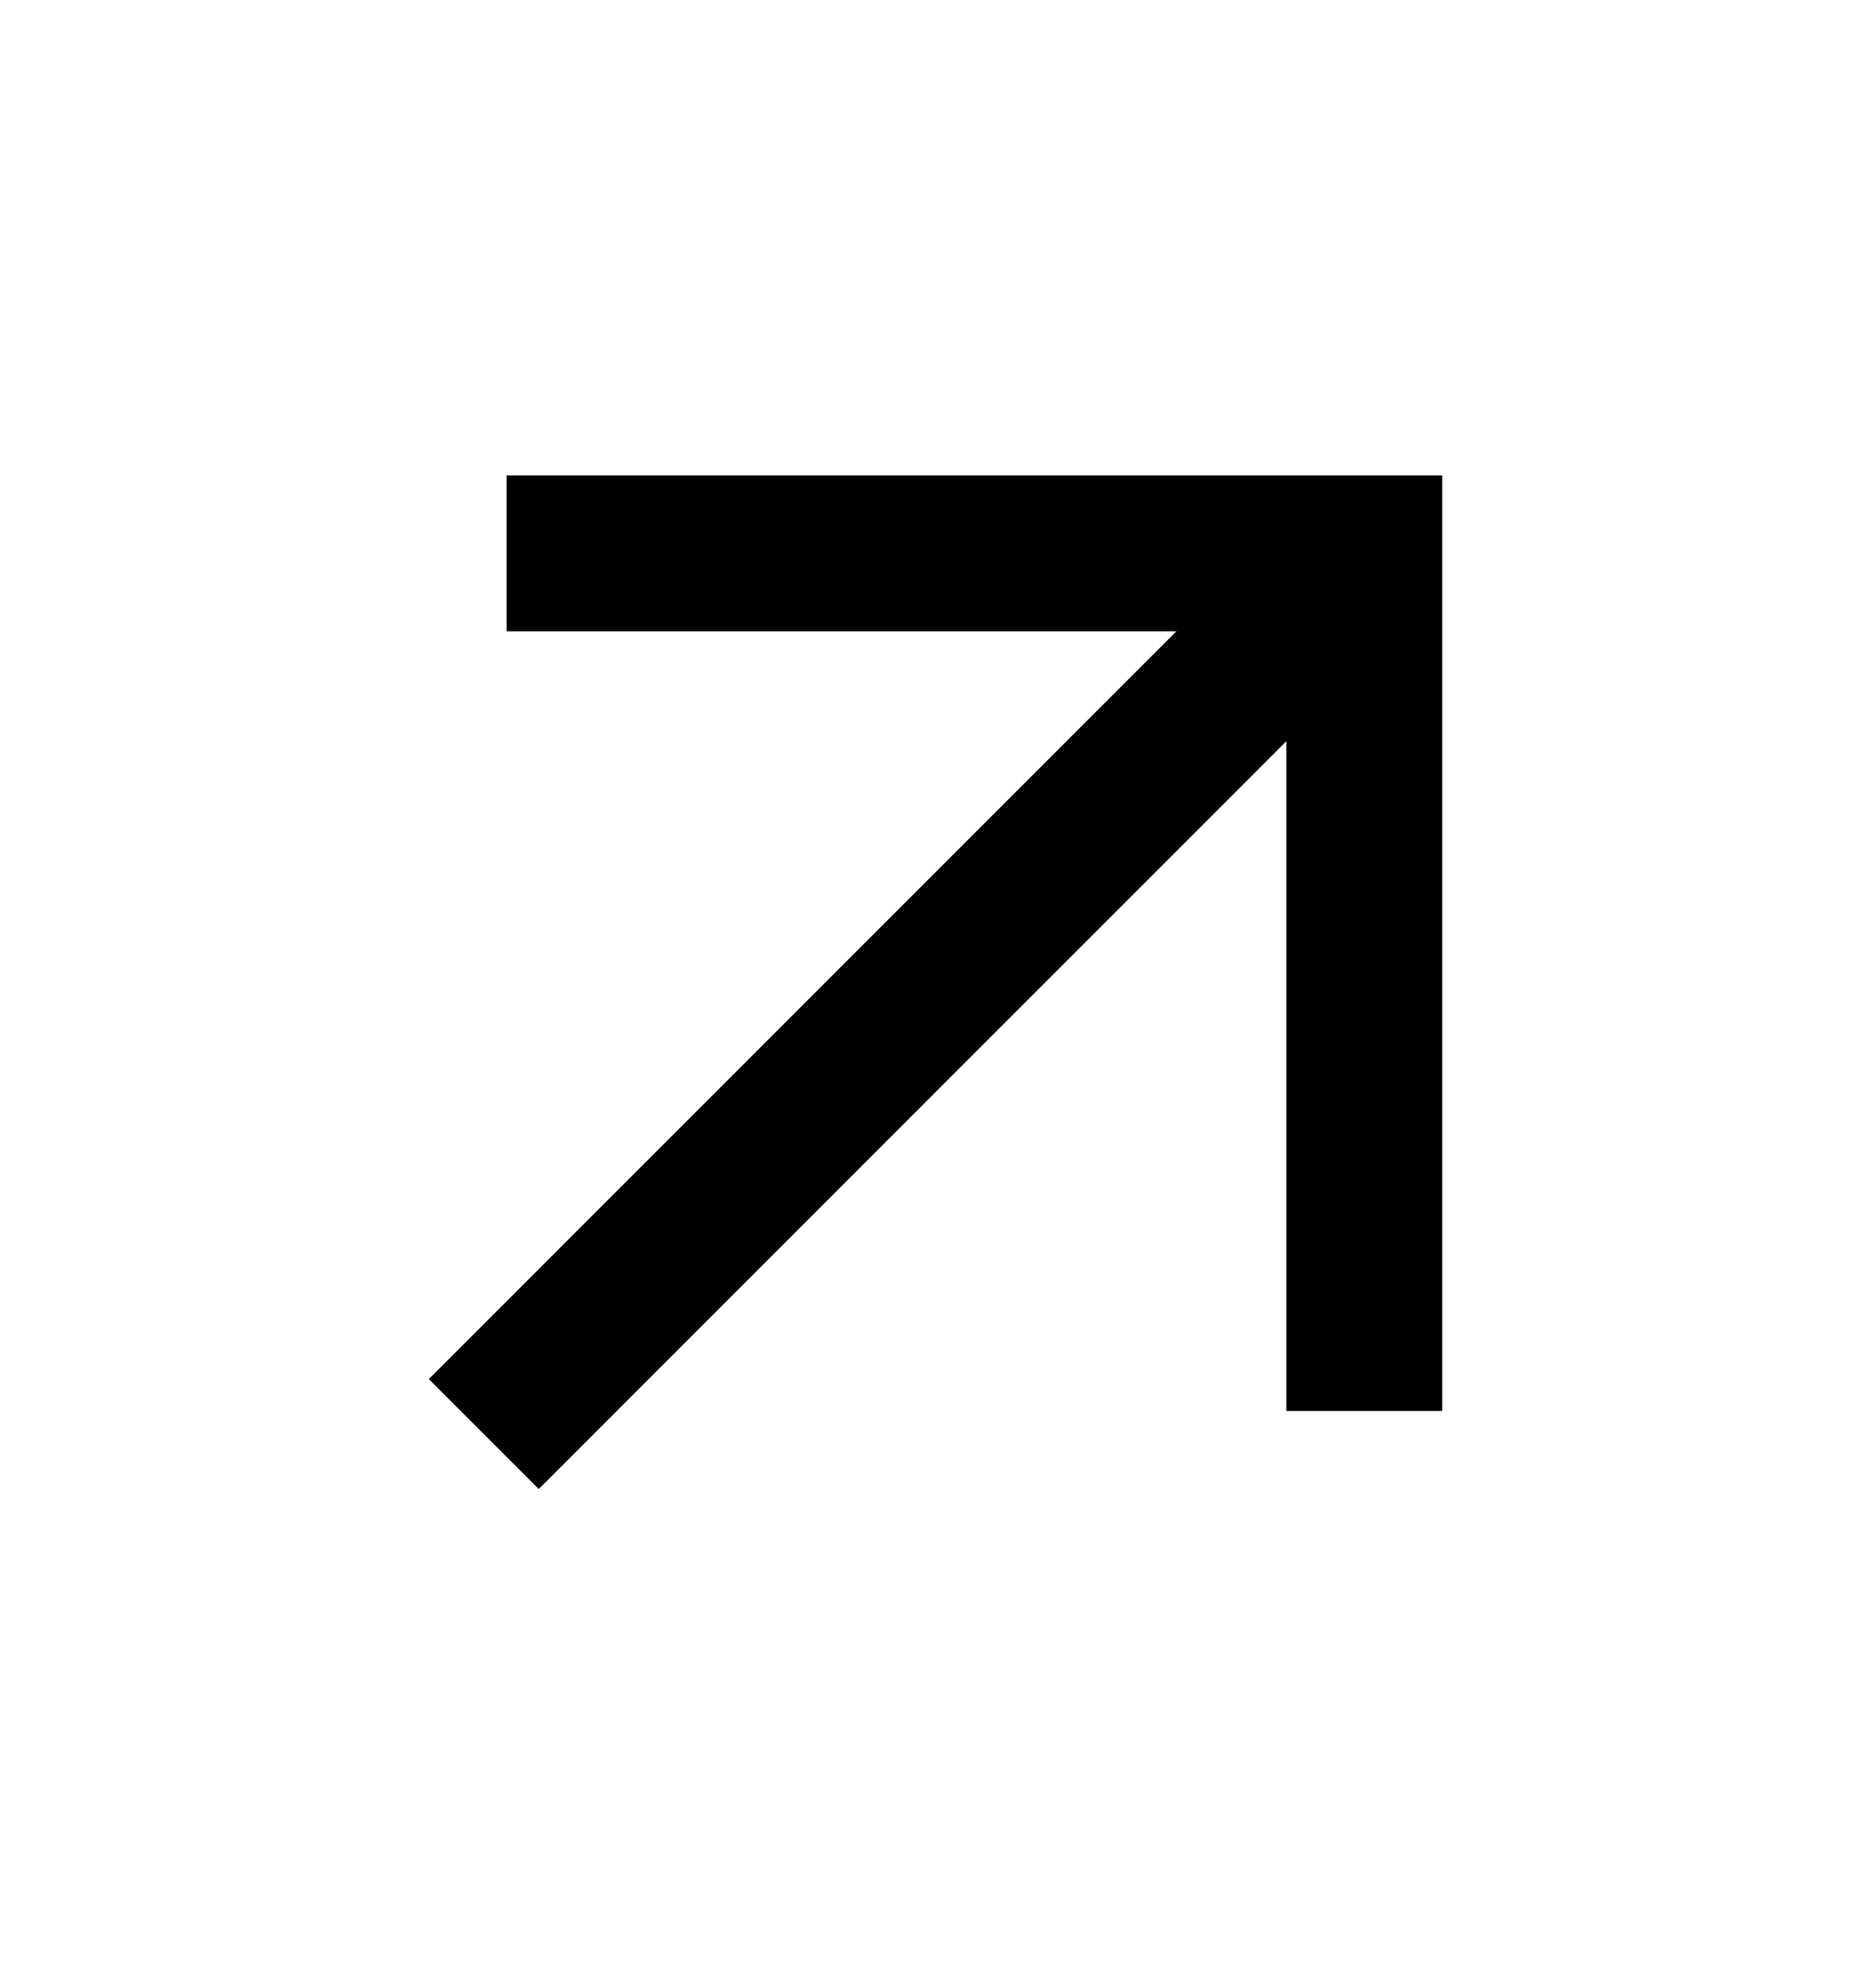
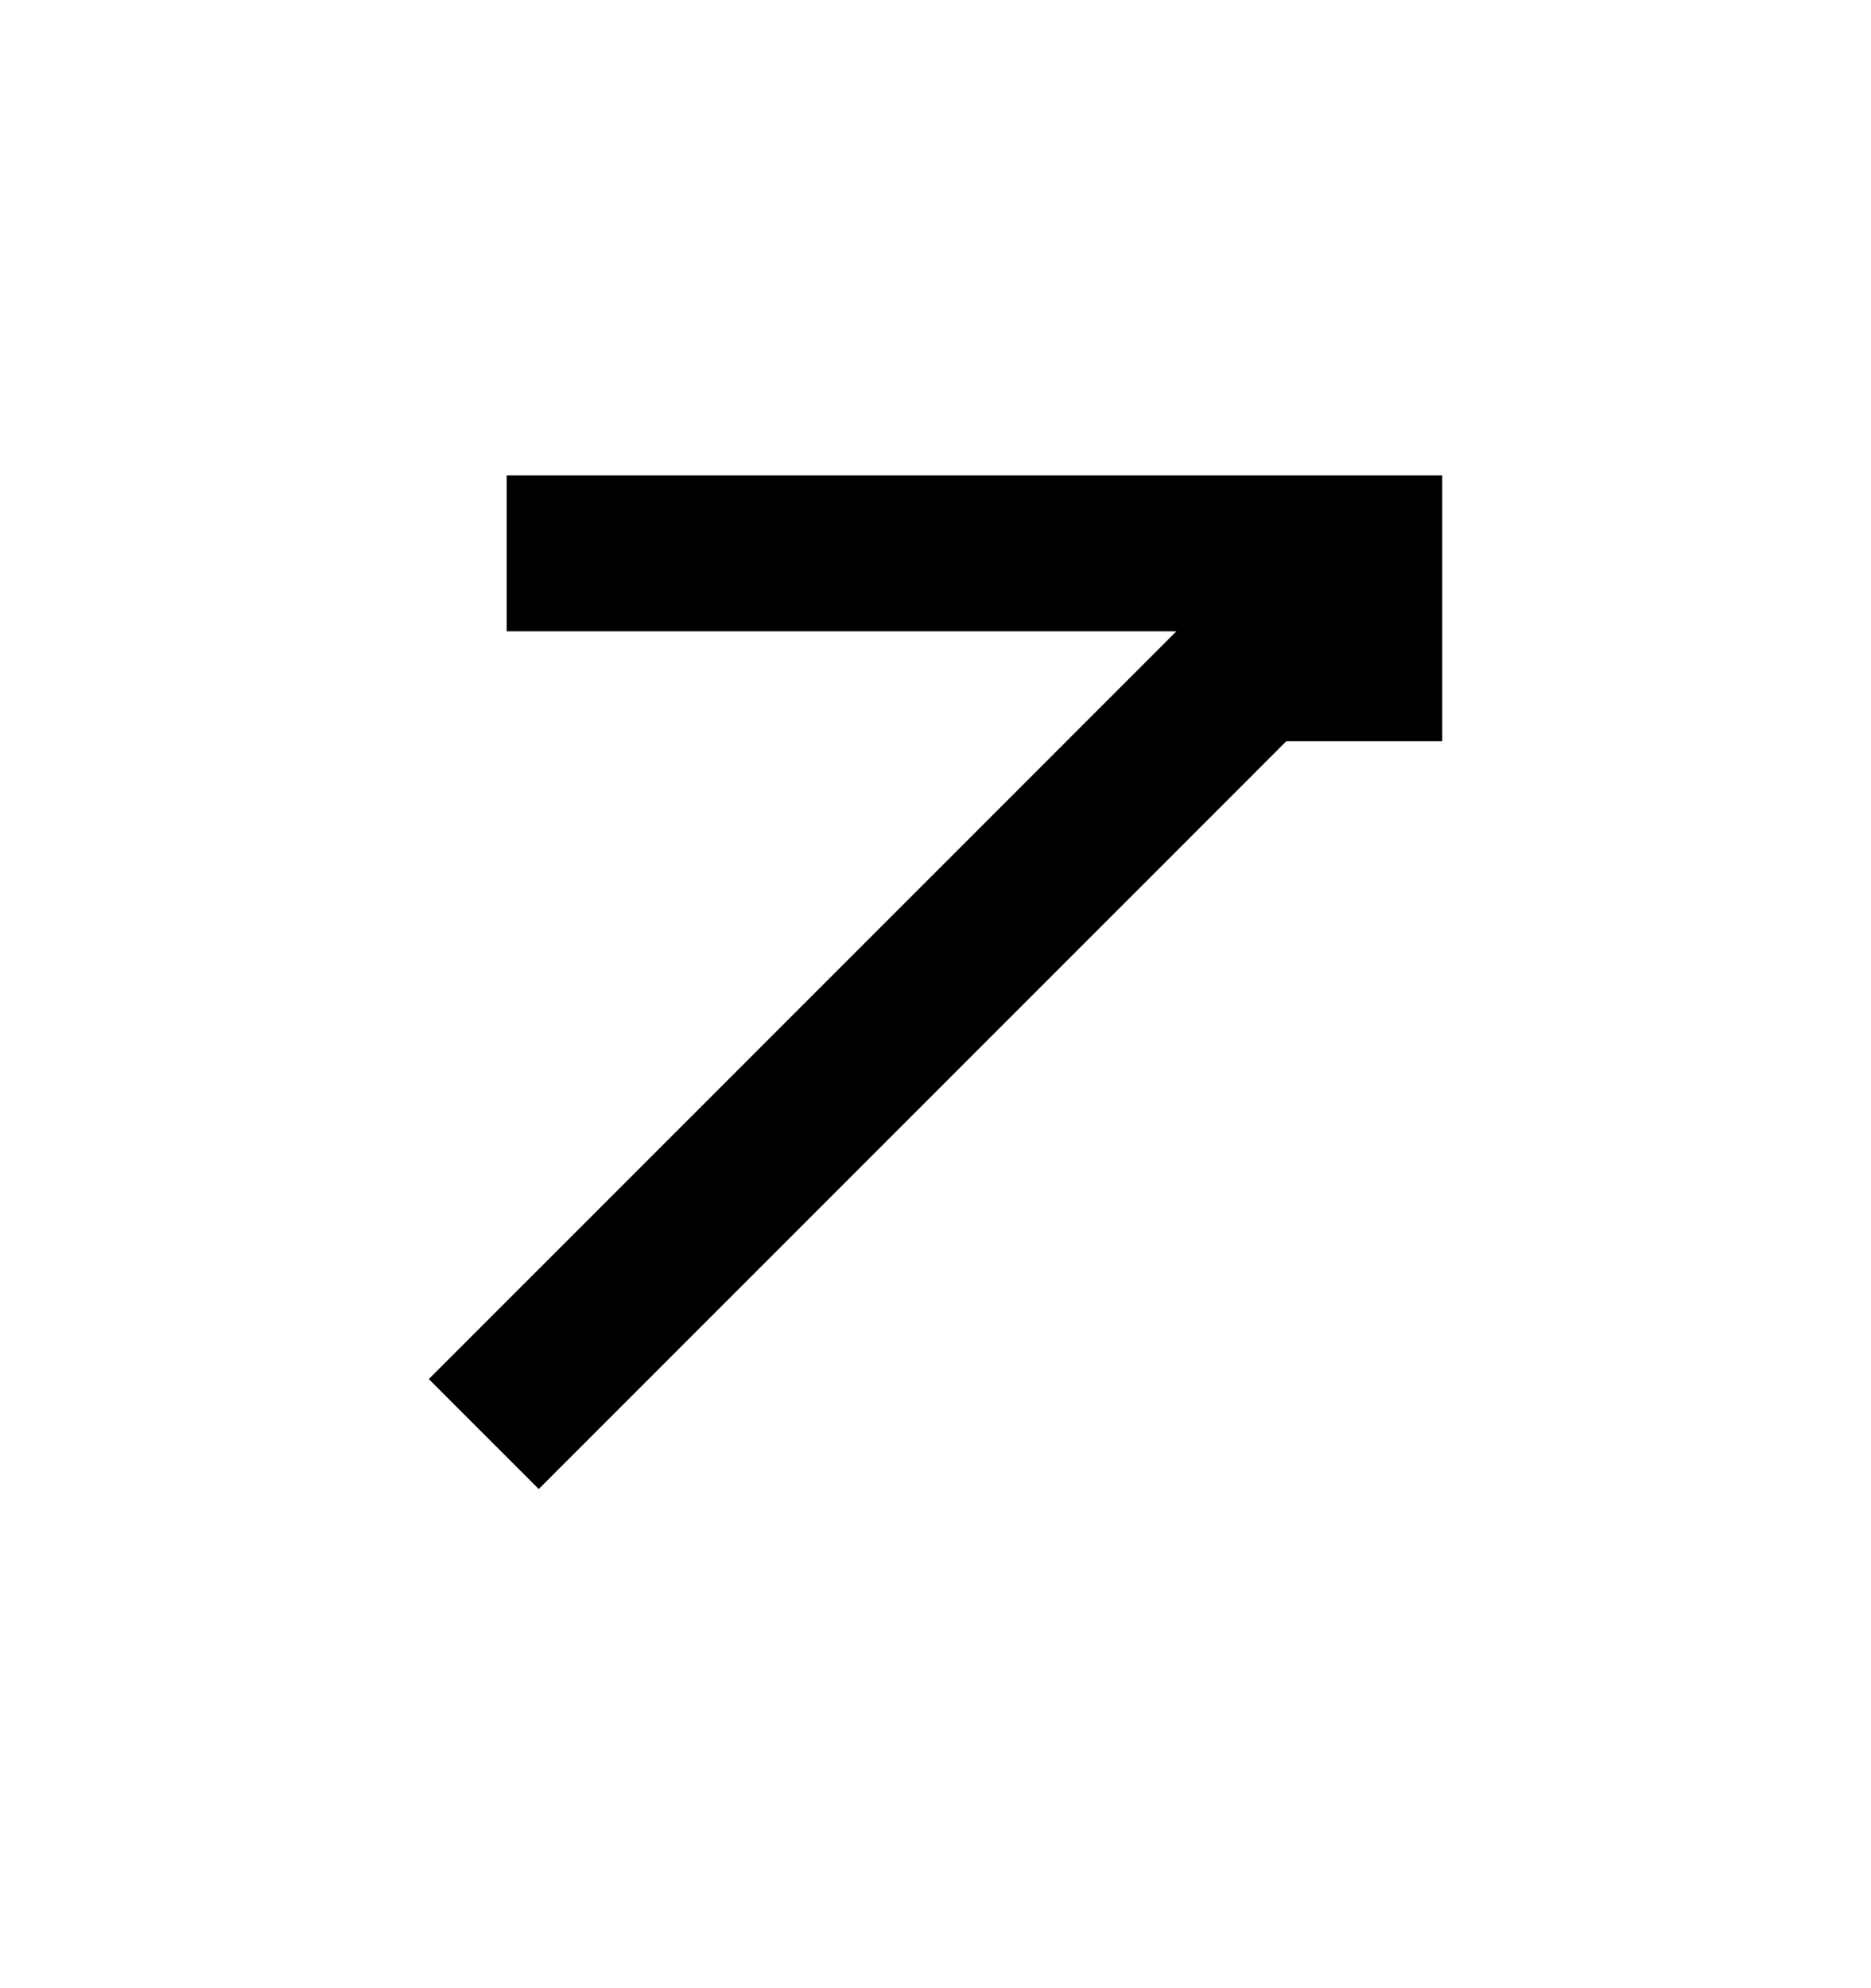
<svg xmlns="http://www.w3.org/2000/svg" width="16" height="17" viewBox="0 0 16 17" fill="none">
-   <path d="M4.333 4.065V5.398H10.06L3.667 11.792L4.607 12.732L11 6.338V12.065H12.333V4.065H4.333Z" fill="black" />
+   <path d="M4.333 4.065V5.398H10.06L3.667 11.792L4.607 12.732L11 6.338H12.333V4.065H4.333Z" fill="black" />
</svg>